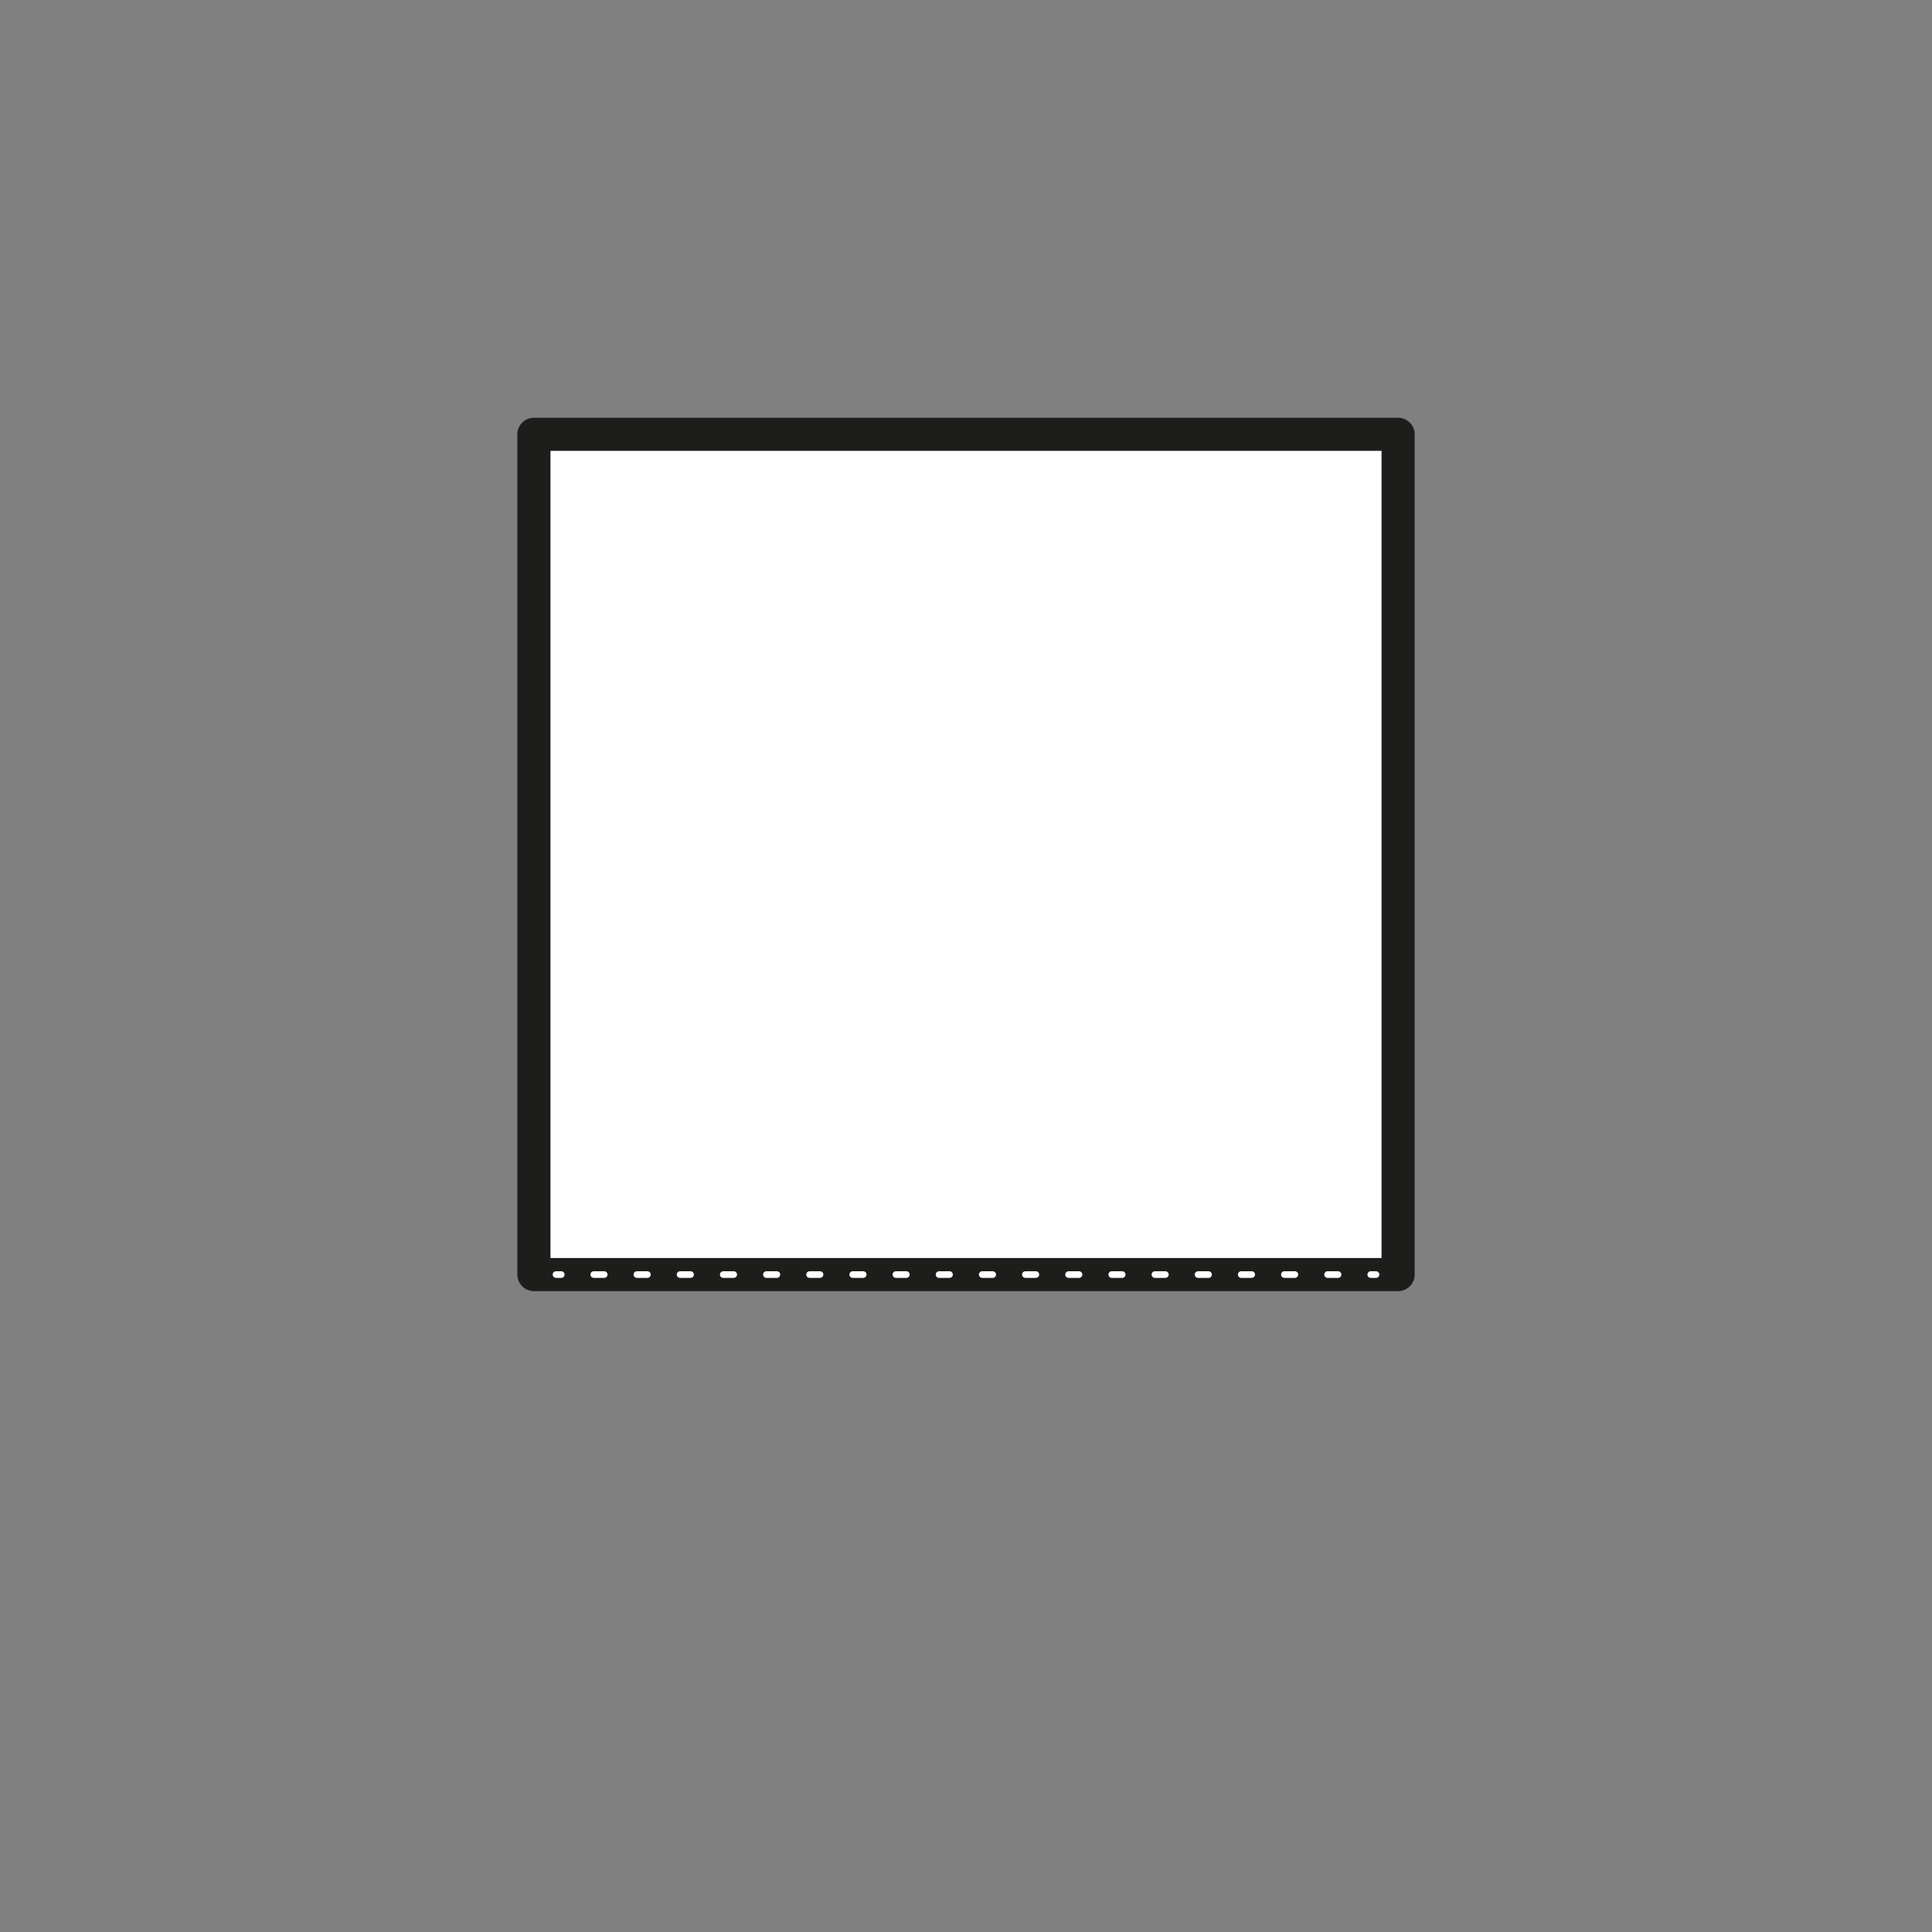
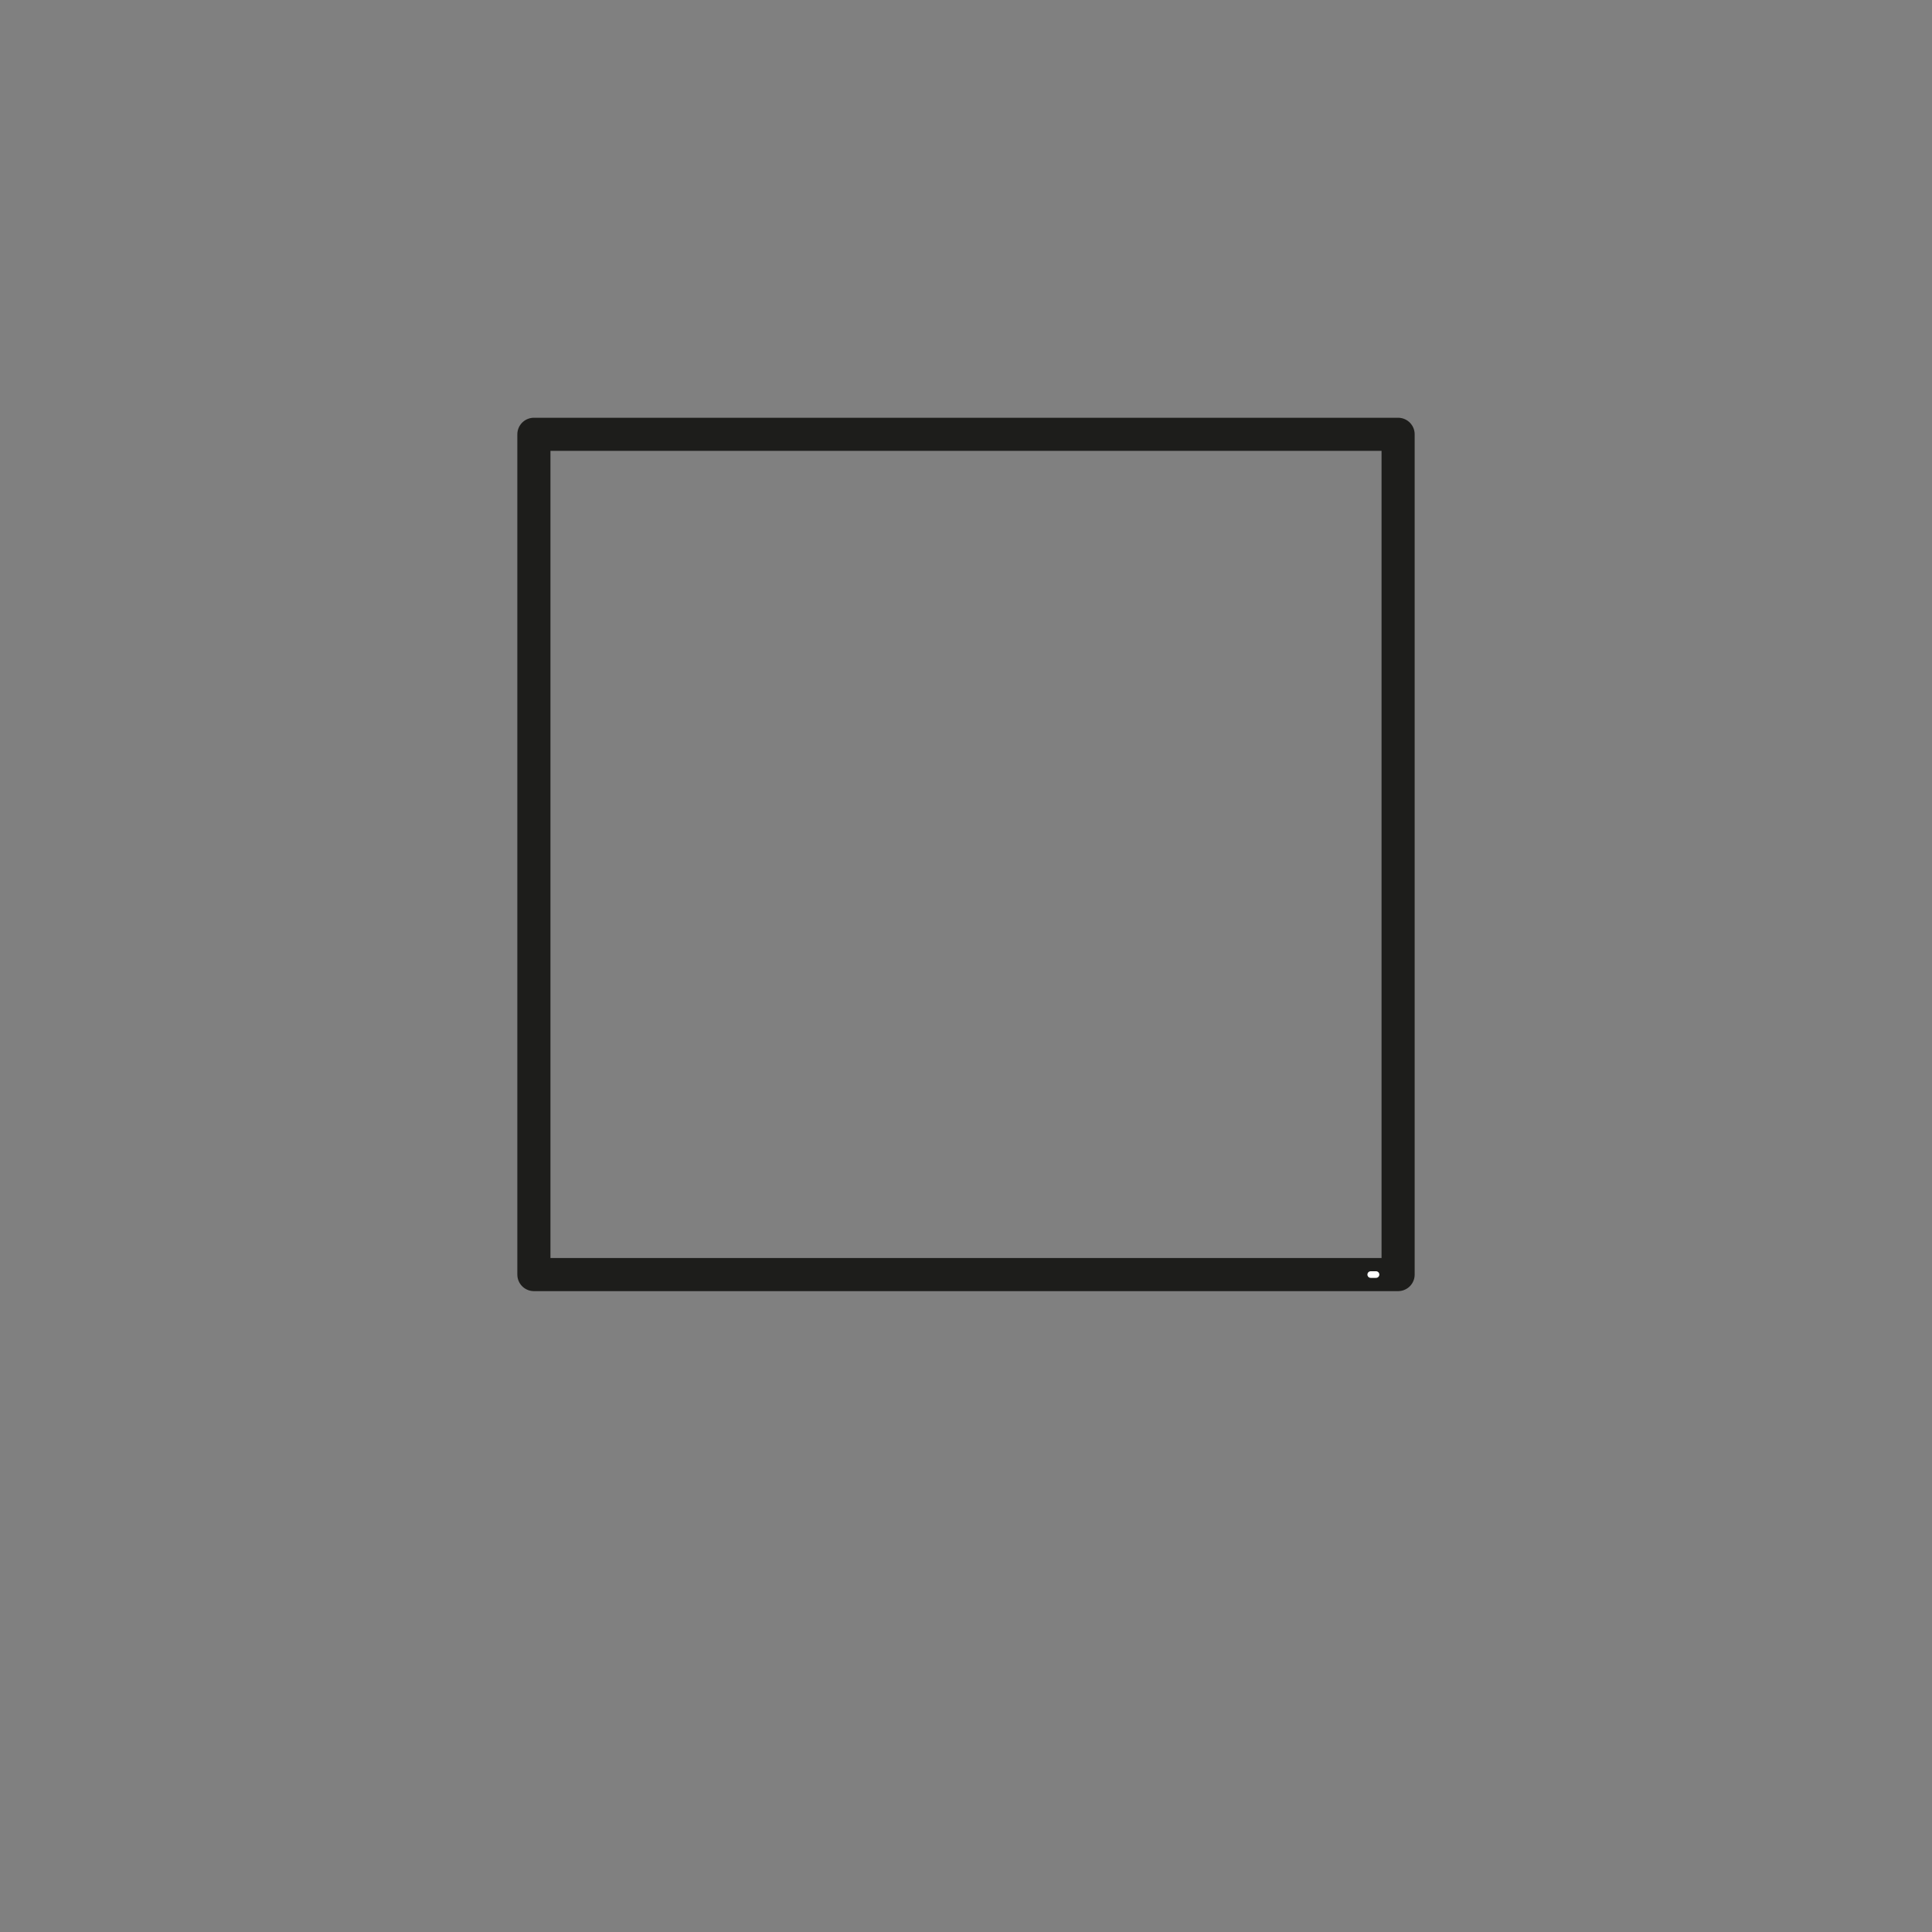
<svg xmlns="http://www.w3.org/2000/svg" viewBox="0 0 175 175">
  <rect x="0" y="0" width="175" height="175" fill="#808080" stroke="none" />
  <defs>
    <style>.cls-1{stroke-dasharray:0 0 .95 2.96;}.cls-1,.cls-2,.cls-3{fill:none;}.cls-1,.cls-3{stroke:#fff;stroke-linecap:round;stroke-miterlimit:10;stroke-width:.6px;}.cls-2{stroke:#1d1d1b;stroke-linejoin:round;stroke-width:3px;}.cls-4{fill:#fff;stroke-width:0px;}</style>
  </defs>
  <g id="vulling_wit">
-     <rect class="cls-4" x="48.36" y="39.34" width="78.28" height="76.11" transform="translate(175 154.79) rotate(180)" />
-   </g>
+     </g>
  <g id="icoon_zwart">
    <rect class="cls-2" x="48.36" y="39.34" width="78.28" height="76.11" transform="translate(175 154.79) rotate(180)" />
    <line class="cls-3" x1="124.64" y1="115.45" x2="124.16" y2="115.45" />
-     <line class="cls-1" x1="121.2" y1="115.45" x2="52.32" y2="115.45" />
-     <line class="cls-3" x1="50.84" y1="115.45" x2="50.36" y2="115.45" />
  </g>
</svg>